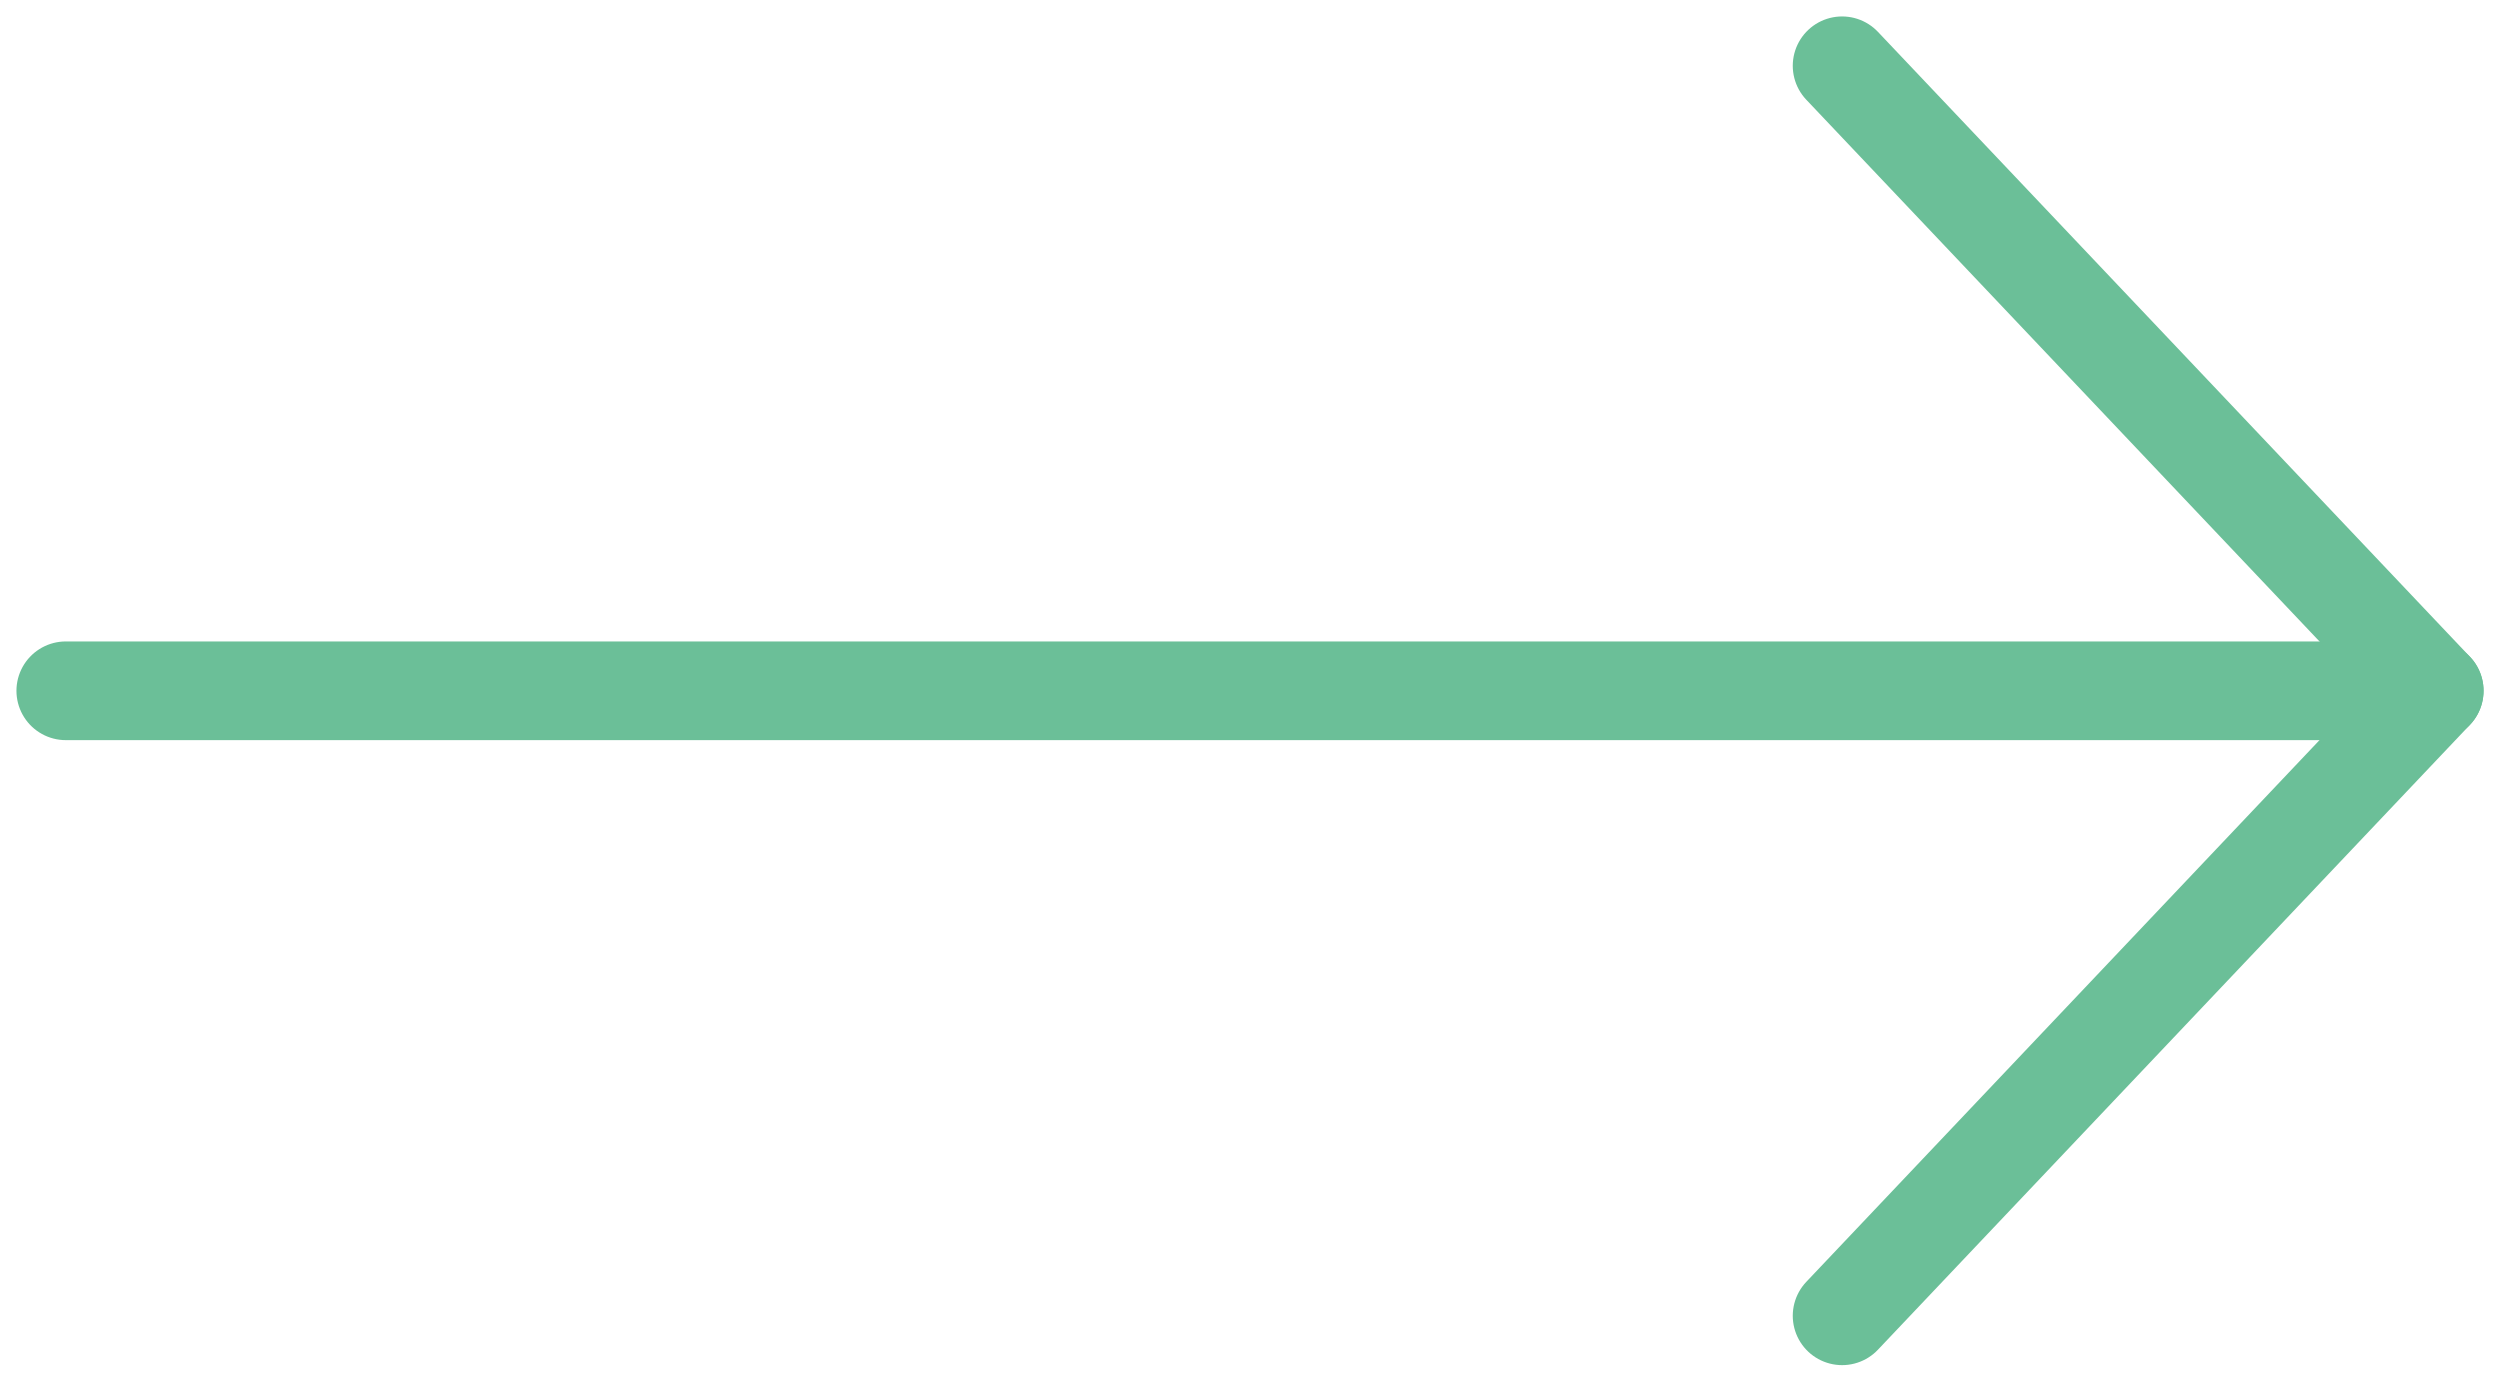
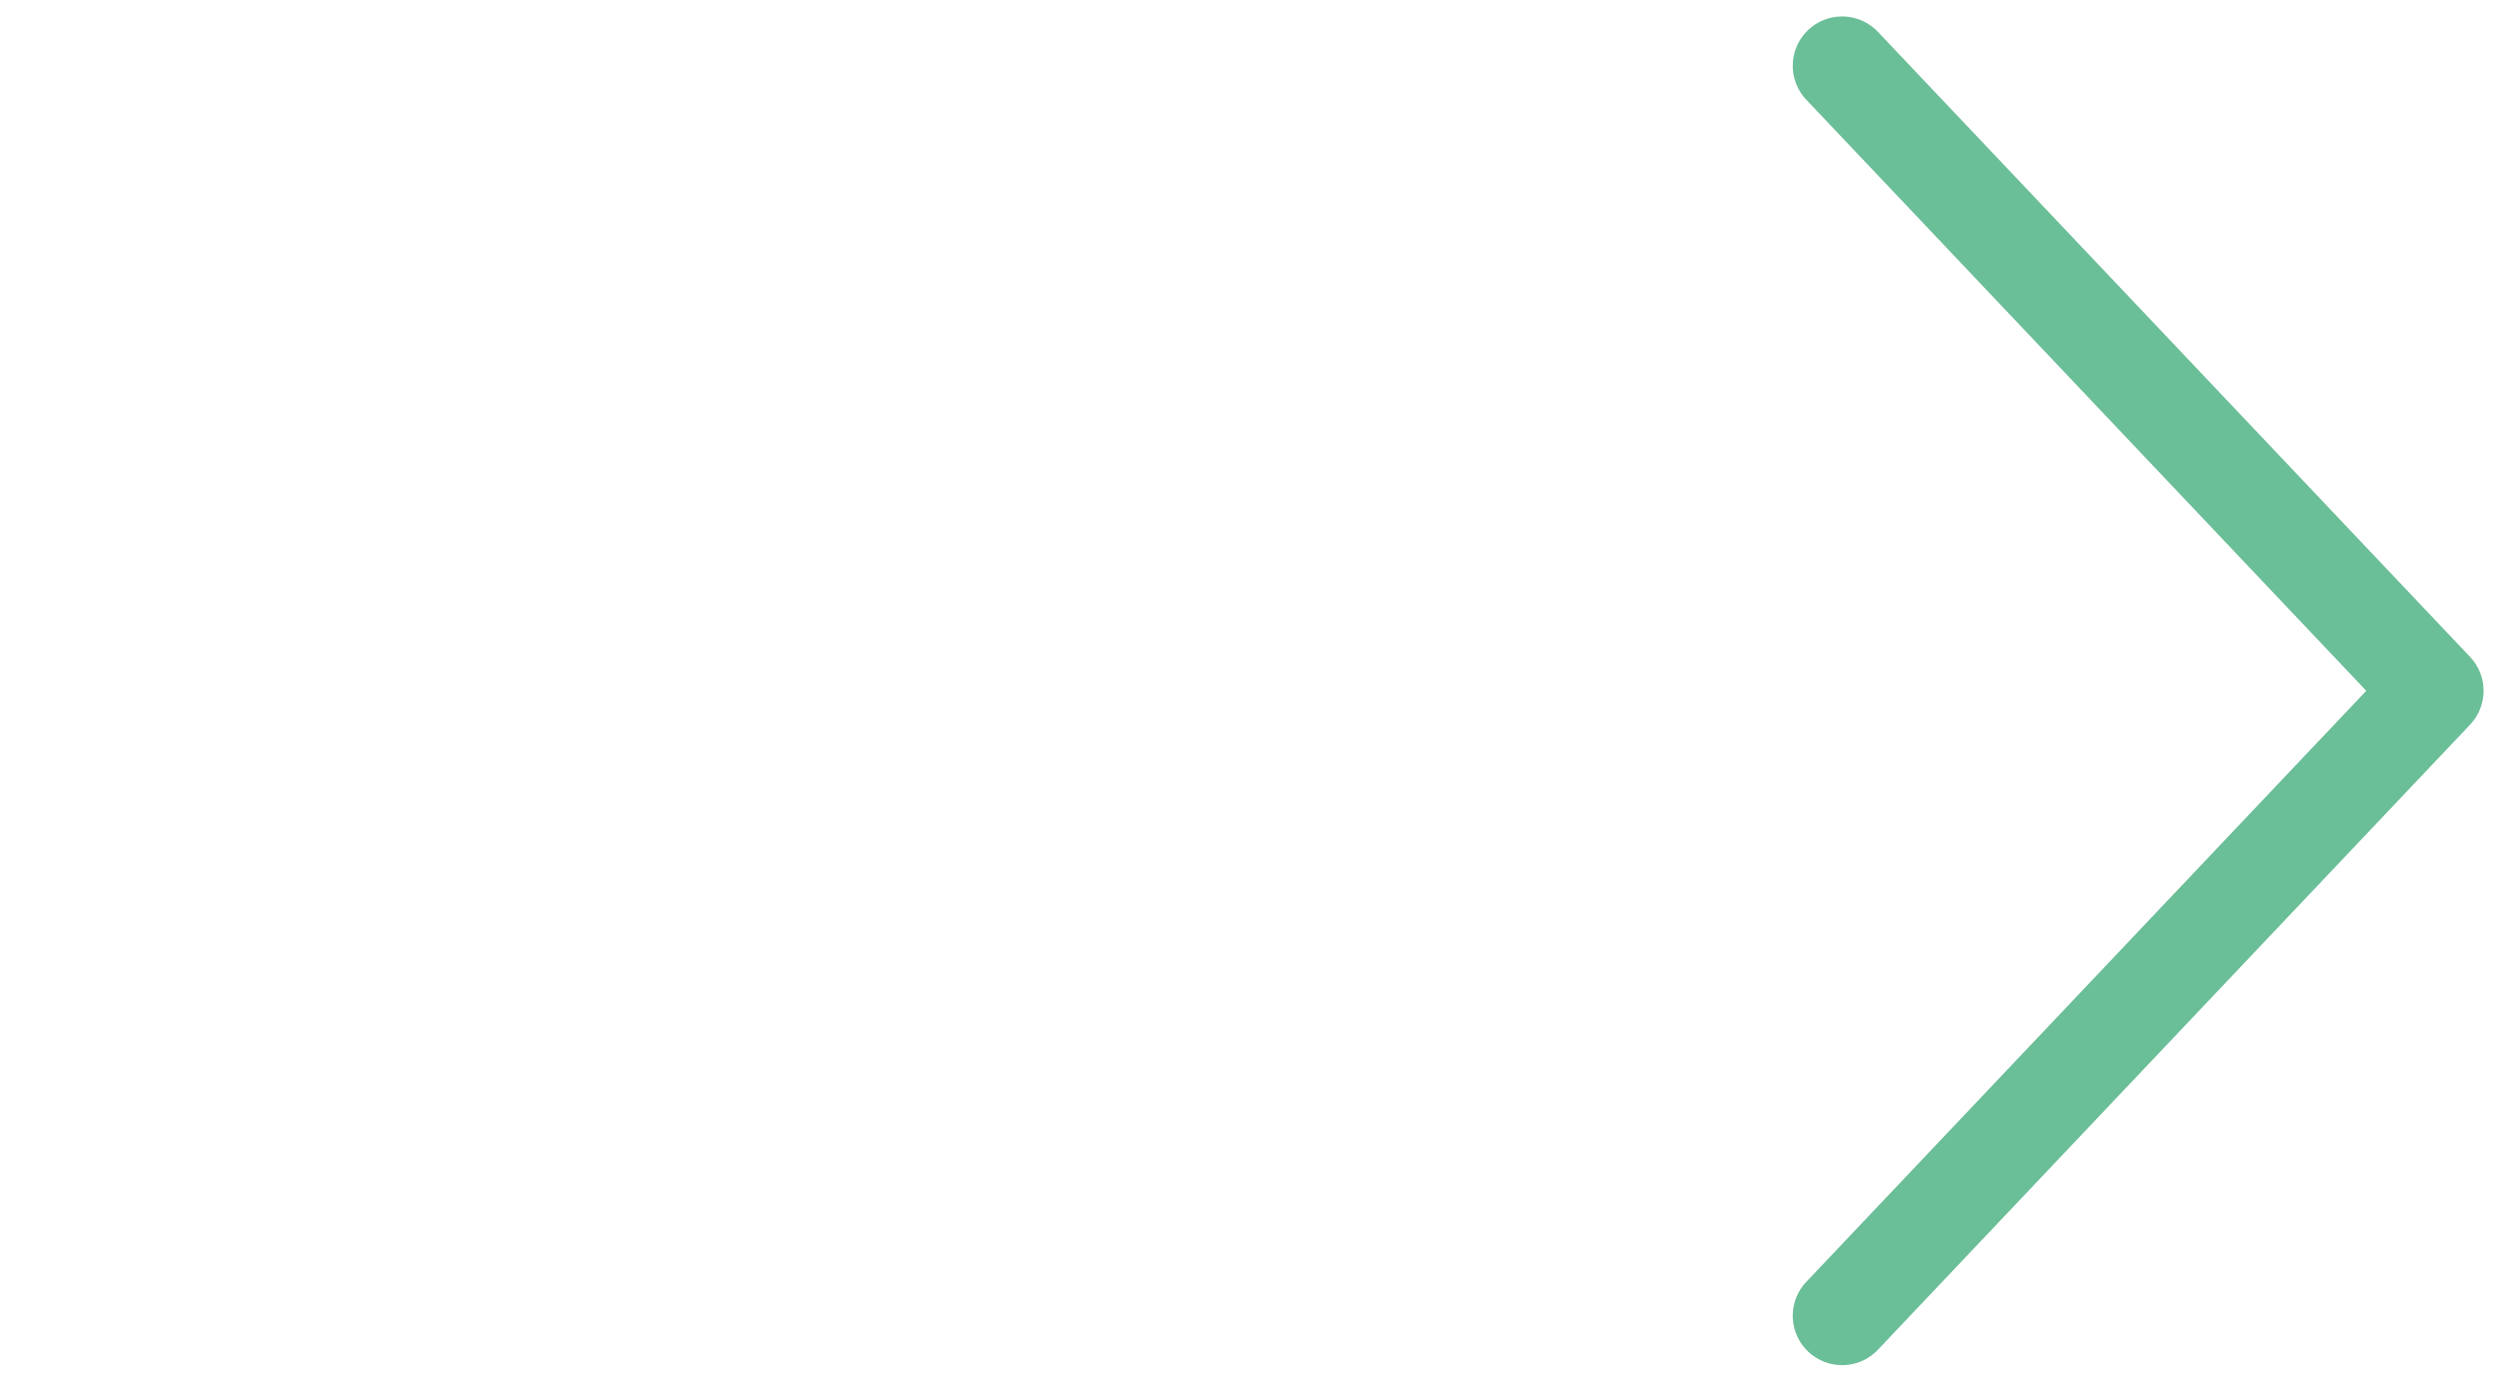
<svg xmlns="http://www.w3.org/2000/svg" width="38px" height="21px" viewBox="0 0 38 21" version="1.1">
  <title>arrow</title>
  <g id="Artboards" stroke="none" stroke-width="1" fill="none" fill-rule="evenodd" stroke-linecap="round" stroke-linejoin="round">
    <g id="01b-cerca" transform="translate(-1459, -619)" stroke="#6BBF98" stroke-width="1.5">
      <g id="arrow" transform="translate(1460, 620)">
-         <line x1="0" y1="9.5" x2="36" y2="9.5" id="Stroke-1" />
        <polyline id="Stroke-3" points="27 0 36 9.5 27 19" />
      </g>
    </g>
  </g>
</svg>